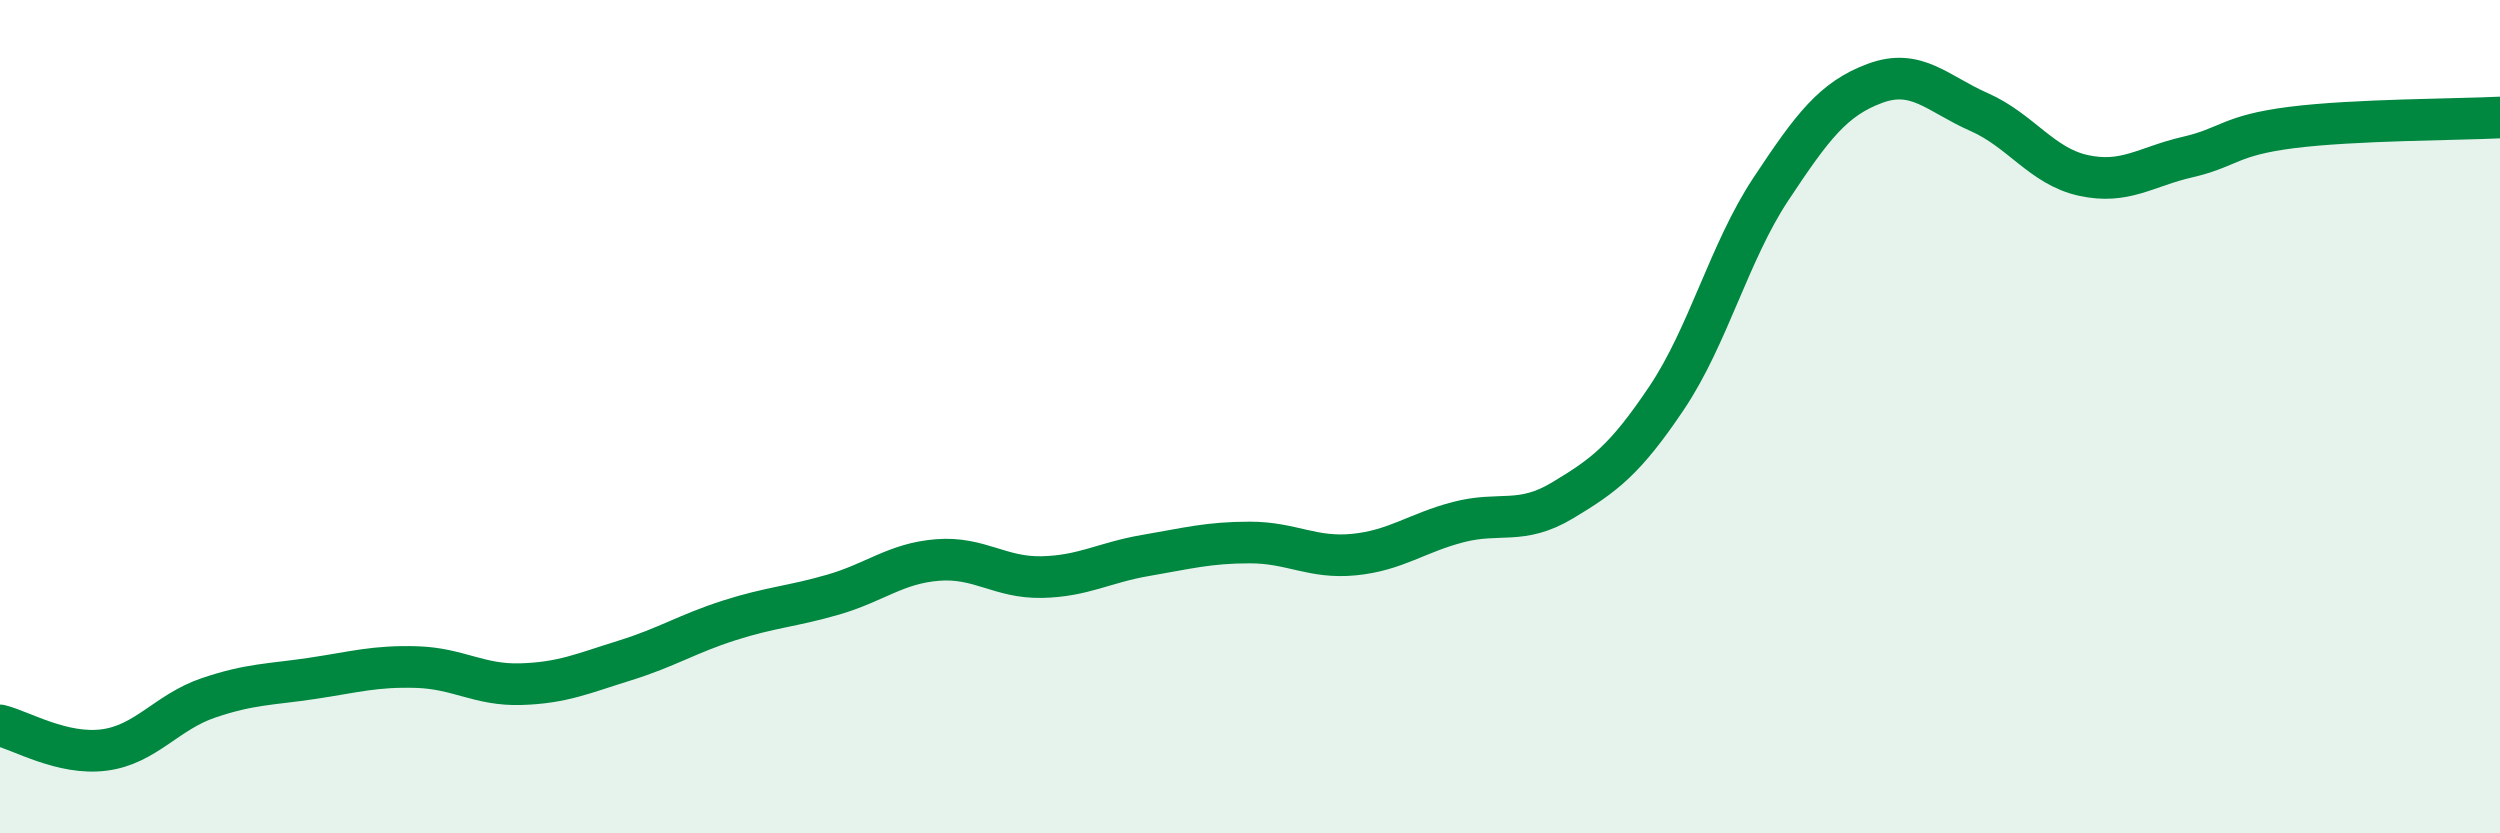
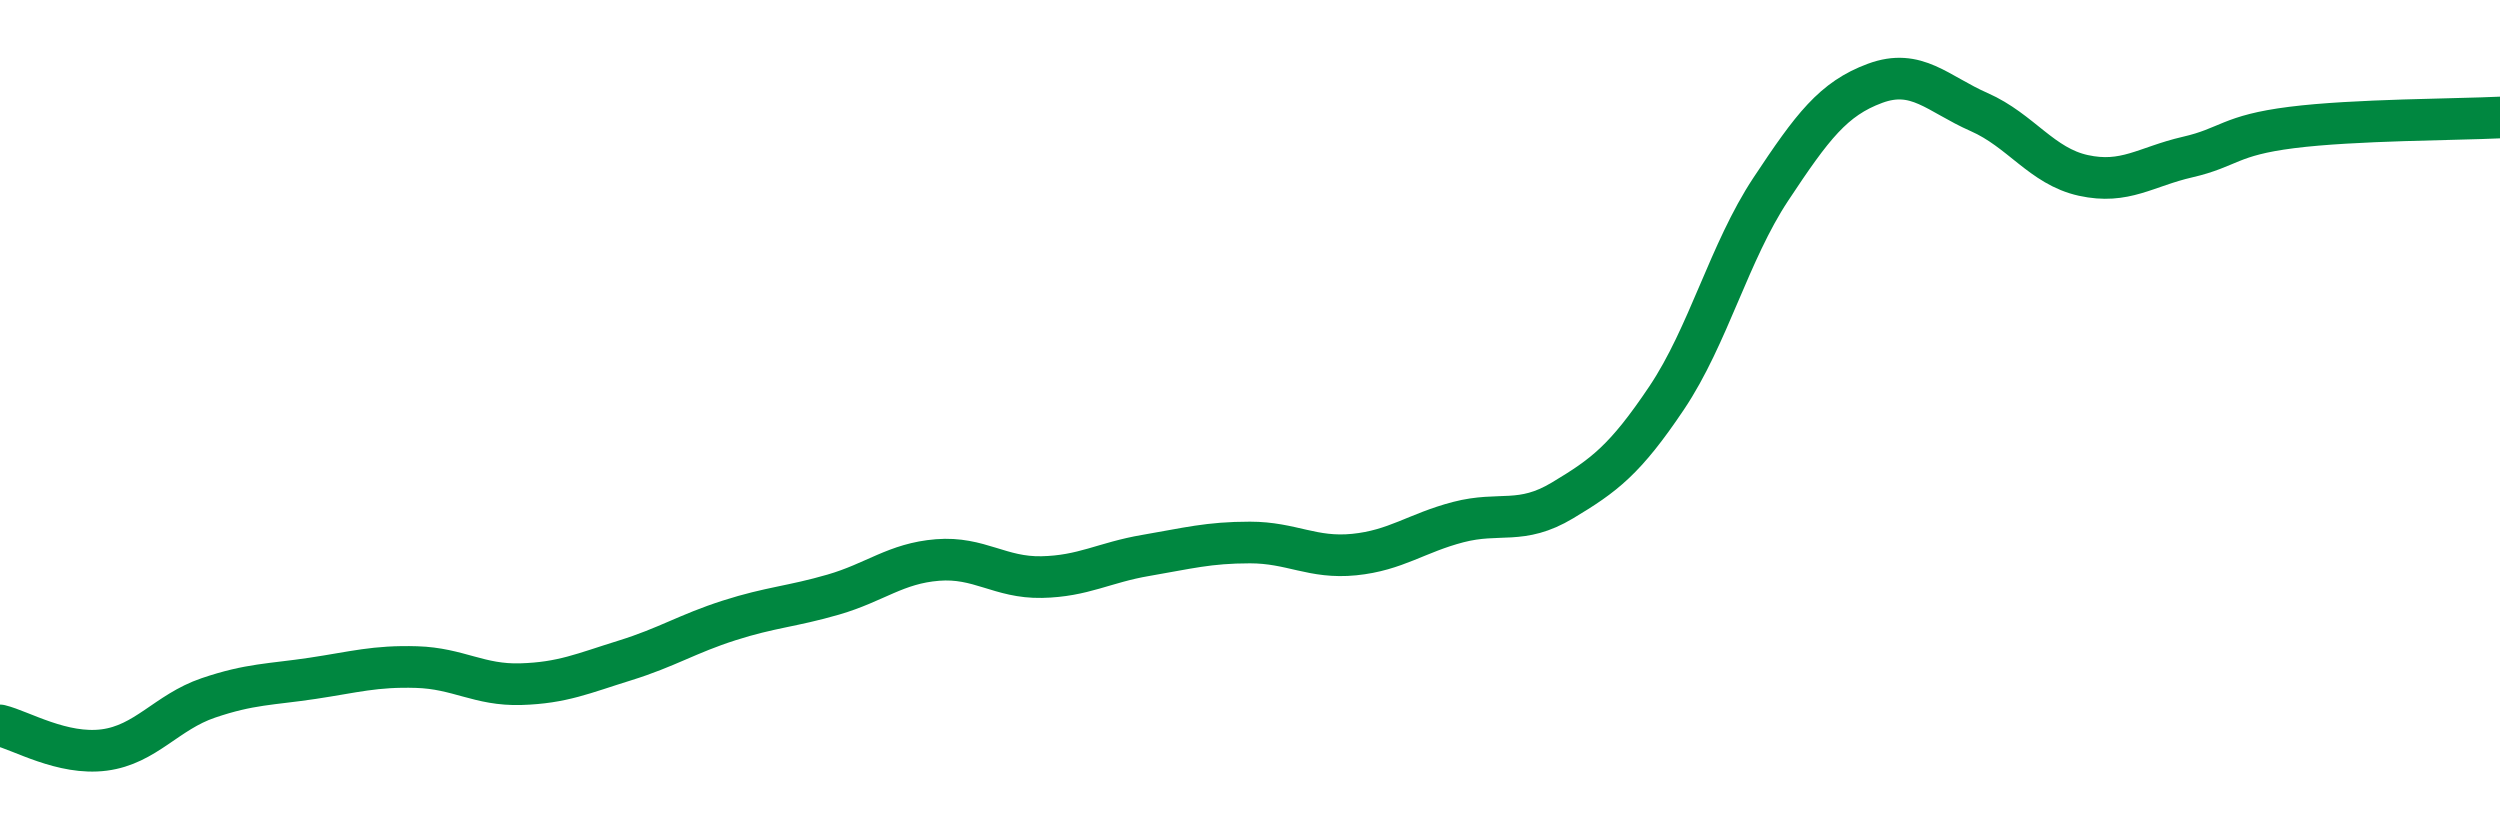
<svg xmlns="http://www.w3.org/2000/svg" width="60" height="20" viewBox="0 0 60 20">
-   <path d="M 0,17.41 C 0.5,17.53 1.5,18.13 2.5,18 C 3.5,17.87 4,17.09 5,16.75 C 6,16.41 6.5,16.43 7.5,16.28 C 8.5,16.13 9,15.98 10,16.01 C 11,16.04 11.5,16.45 12.5,16.42 C 13.5,16.39 14,16.16 15,15.85 C 16,15.54 16.5,15.21 17.5,14.89 C 18.5,14.57 19,14.56 20,14.27 C 21,13.98 21.5,13.52 22.5,13.44 C 23.5,13.36 24,13.87 25,13.85 C 26,13.83 26.5,13.5 27.5,13.33 C 28.5,13.16 29,13.02 30,13.02 C 31,13.02 31.5,13.41 32.5,13.31 C 33.5,13.21 34,12.79 35,12.53 C 36,12.27 36.5,12.61 37.5,12.01 C 38.5,11.41 39,11.04 40,9.55 C 41,8.06 41.5,6.05 42.5,4.54 C 43.5,3.03 44,2.37 45,2 C 46,1.63 46.5,2.25 47.5,2.69 C 48.5,3.13 49,3.99 50,4.21 C 51,4.43 51.5,4 52.5,3.77 C 53.5,3.54 53.5,3.25 55,3.06 C 56.5,2.87 59,2.87 60,2.82L60 20L0 20Z" fill="#008740" opacity="0.1" stroke-linecap="round" stroke-linejoin="round" />
  <path d="M 0,17.41 C 0.5,17.53 1.5,18.13 2.5,18 C 3.5,17.87 4,17.09 5,16.75 C 6,16.41 6.5,16.43 7.5,16.28 C 8.5,16.13 9,15.98 10,16.01 C 11,16.04 11.5,16.45 12.5,16.42 C 13.5,16.39 14,16.16 15,15.85 C 16,15.54 16.5,15.21 17.5,14.89 C 18.5,14.57 19,14.56 20,14.27 C 21,13.98 21.5,13.52 22.5,13.44 C 23.5,13.36 24,13.87 25,13.85 C 26,13.83 26.5,13.5 27.5,13.33 C 28.5,13.16 29,13.02 30,13.02 C 31,13.02 31.5,13.41 32.5,13.31 C 33.5,13.21 34,12.79 35,12.53 C 36,12.27 36.5,12.61 37.5,12.01 C 38.5,11.41 39,11.04 40,9.55 C 41,8.06 41.5,6.05 42.5,4.54 C 43.5,3.03 44,2.37 45,2 C 46,1.63 46.5,2.25 47.5,2.69 C 48.5,3.13 49,3.99 50,4.21 C 51,4.43 51.5,4 52.5,3.77 C 53.5,3.54 53.5,3.25 55,3.06 C 56.5,2.87 59,2.87 60,2.82" stroke="#008740" stroke-width="1" fill="none" stroke-linecap="round" stroke-linejoin="round" />
</svg>